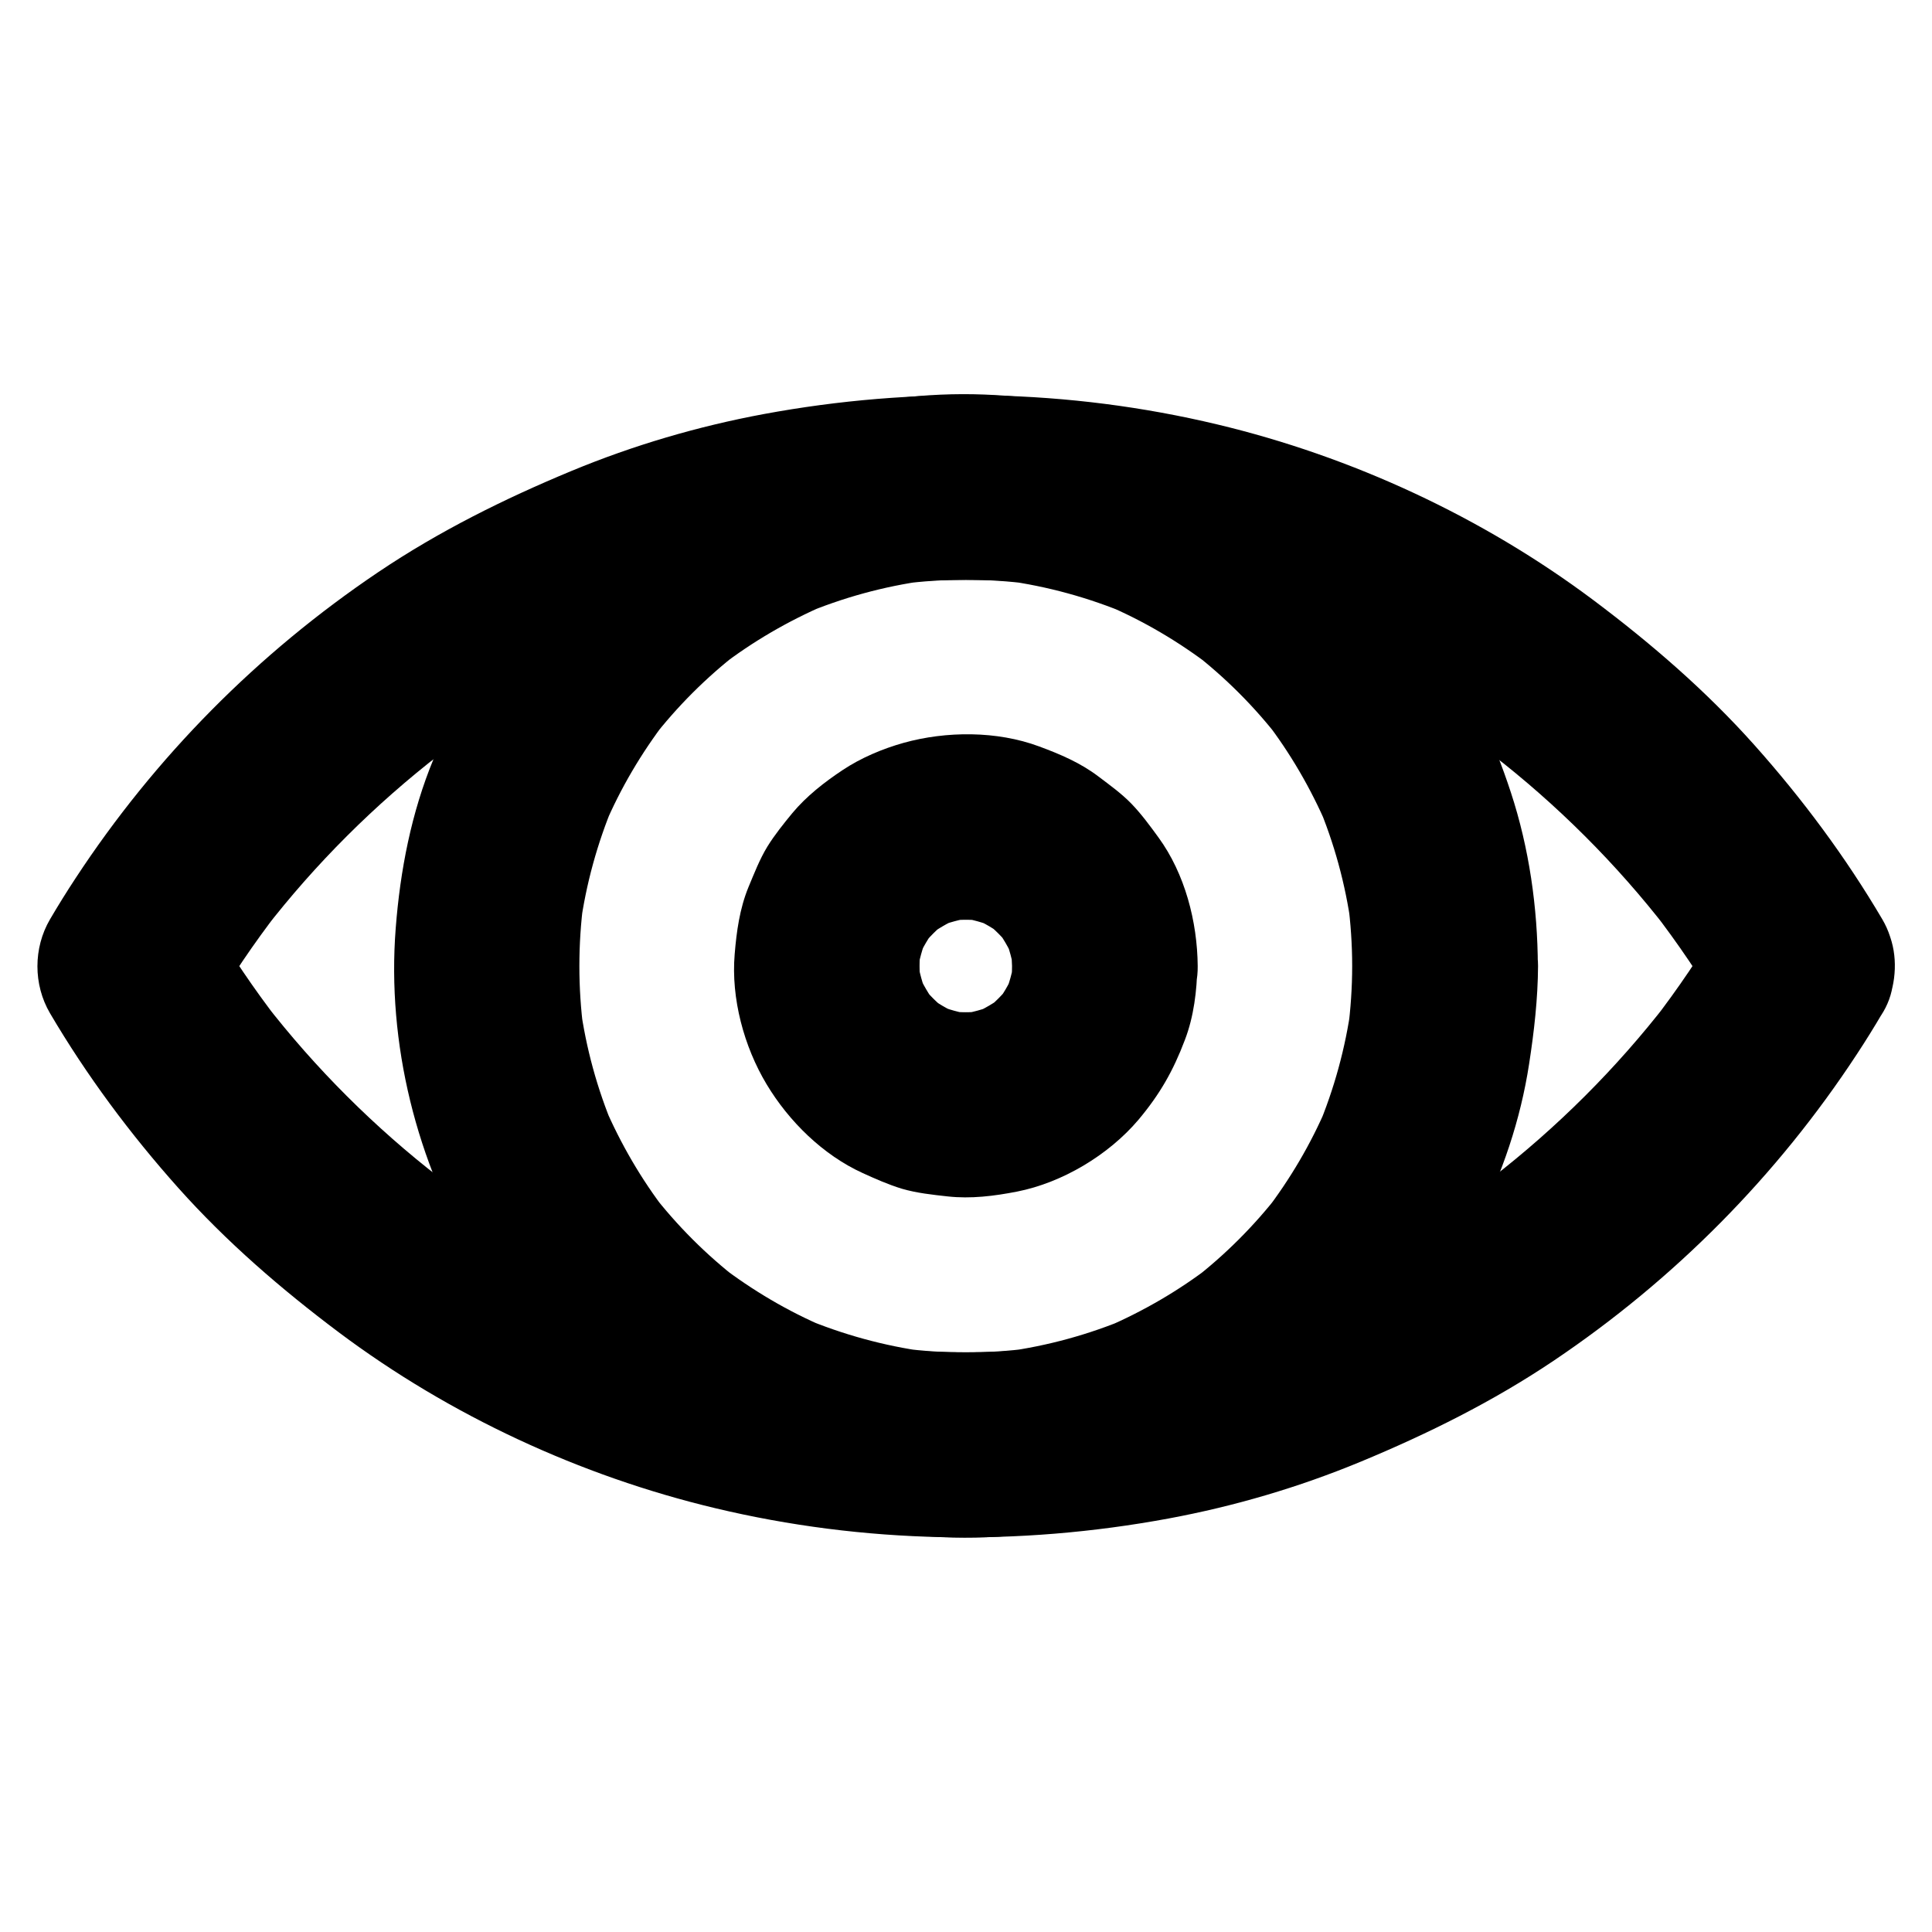
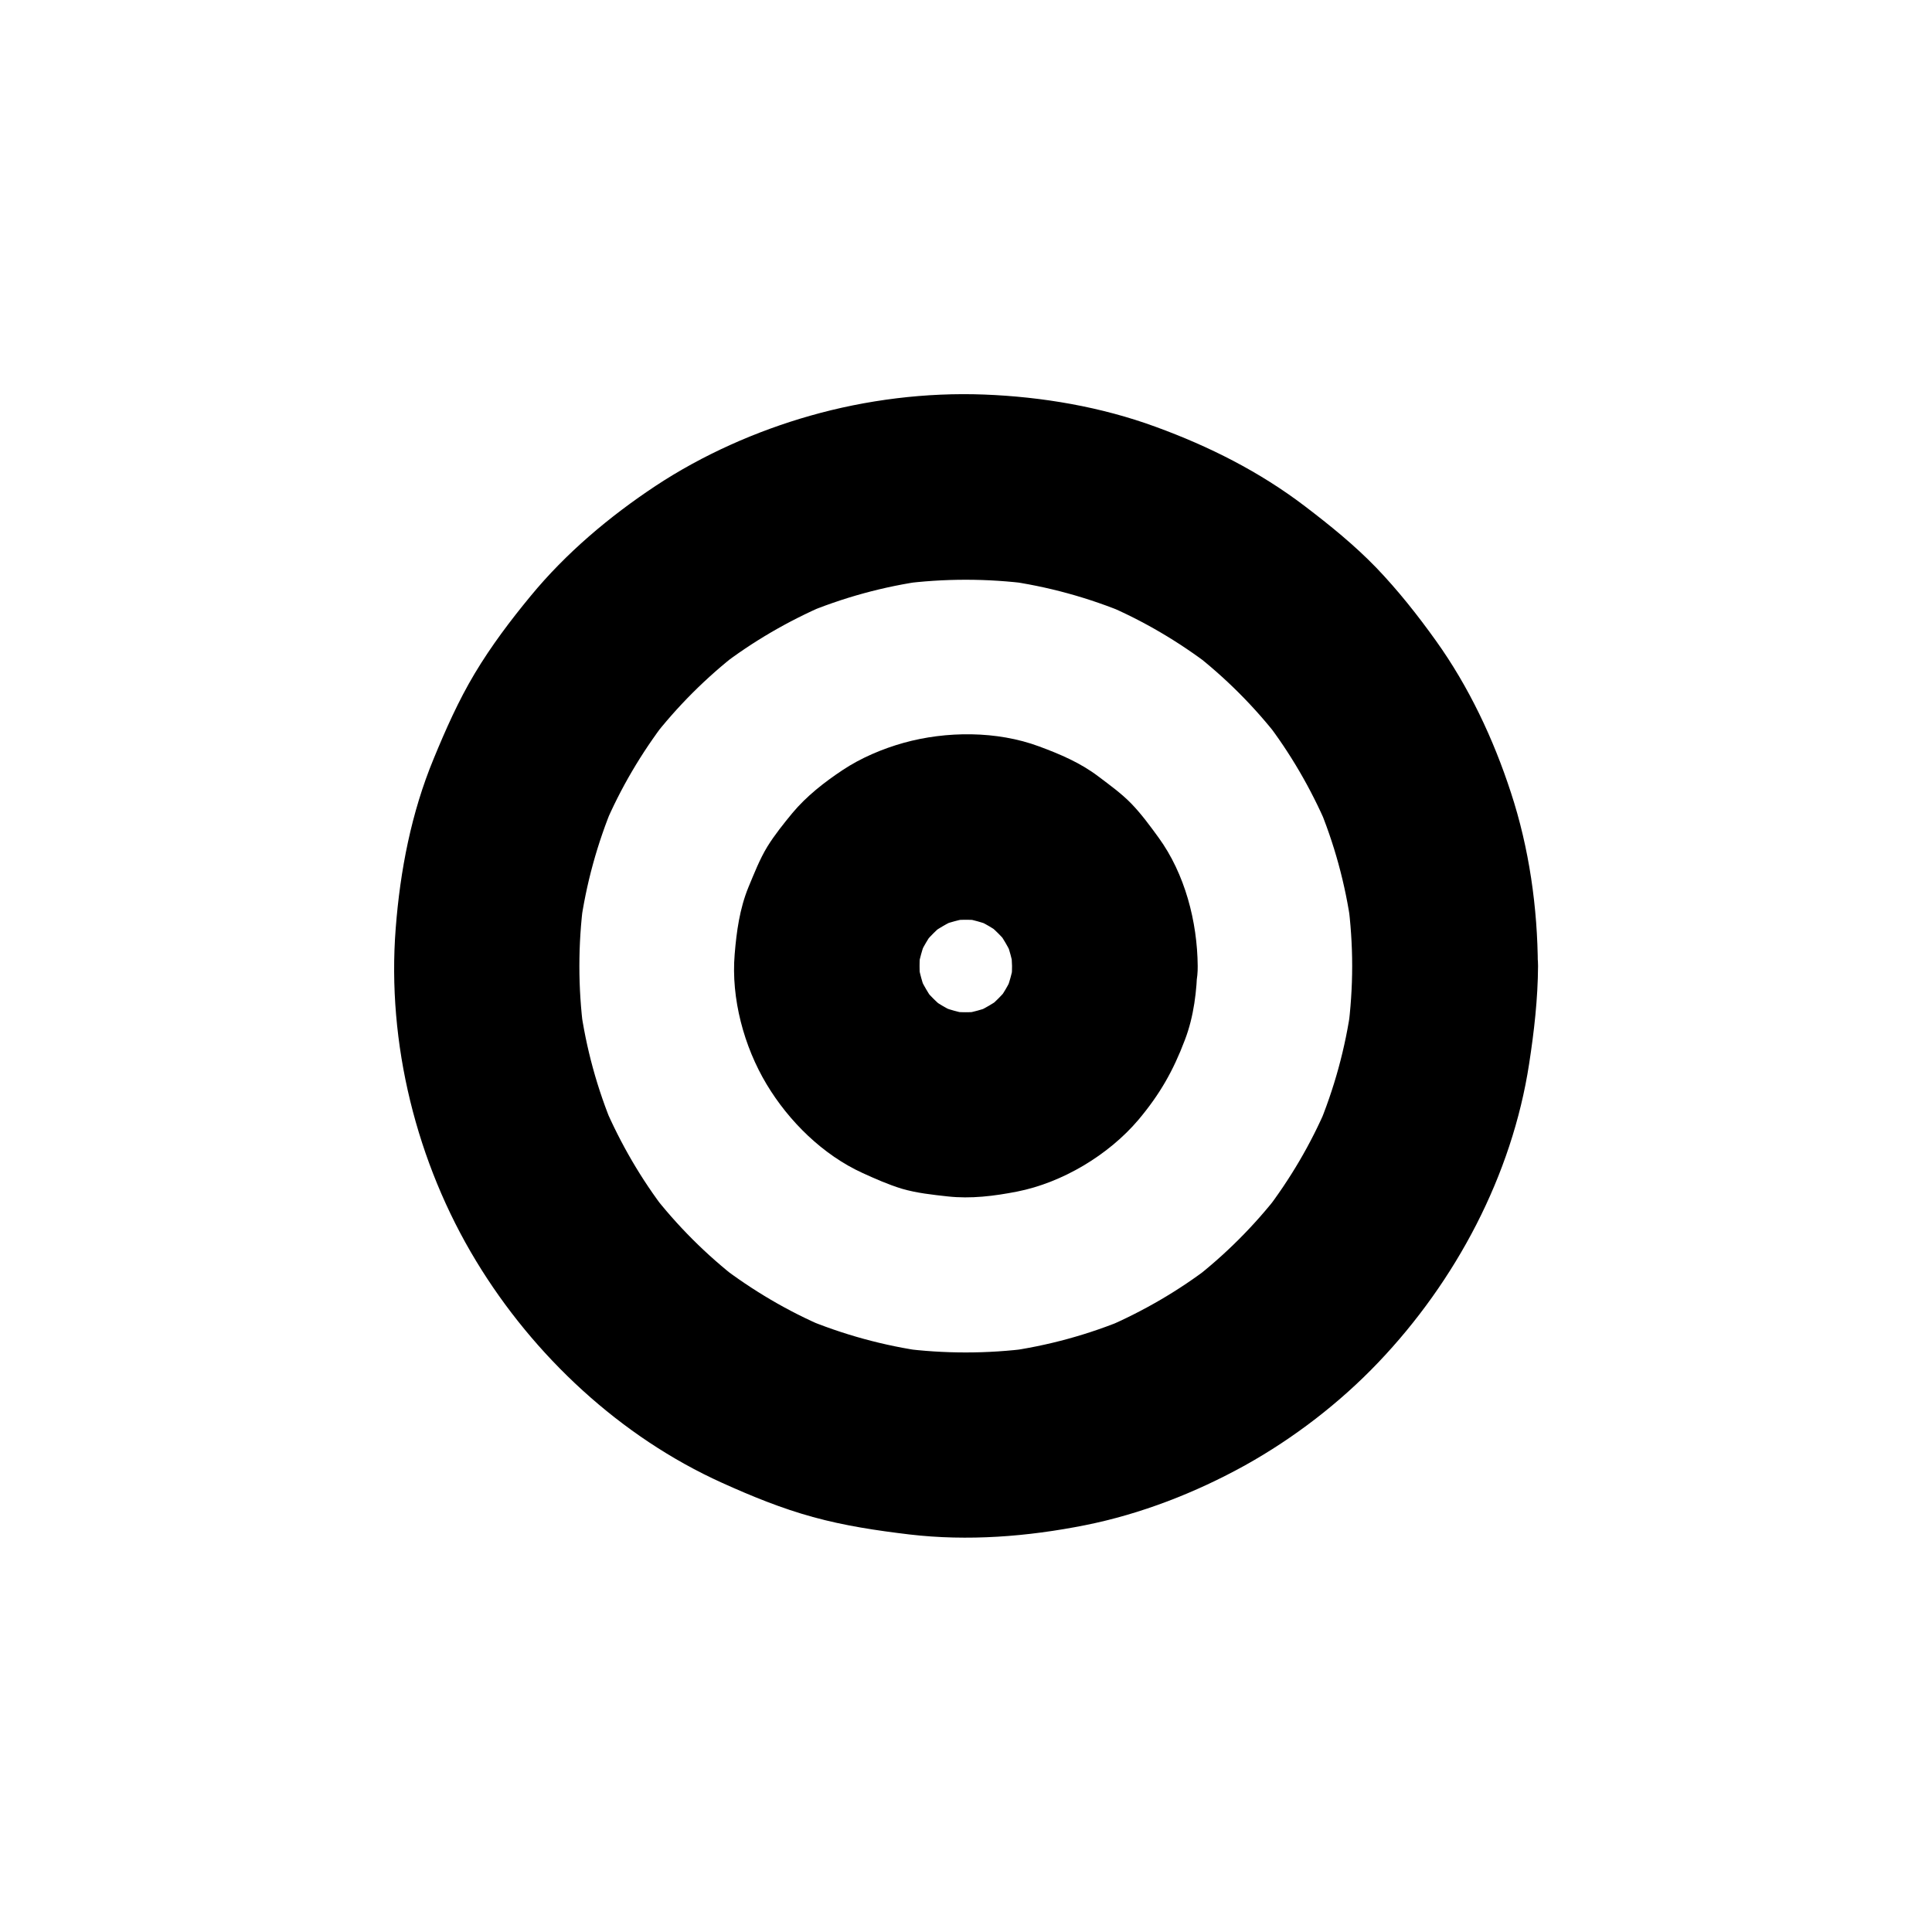
<svg xmlns="http://www.w3.org/2000/svg" fill="#000000" width="800px" height="800px" version="1.1" viewBox="144 144 512 512">
  <g>
    <path d="m502.34 400c0 5.707-0.395 11.414-1.133 17.074 0.297-2.164 0.59-4.379 0.887-6.543-1.523 11.168-4.527 22.09-8.906 32.52 0.836-1.969 1.672-3.938 2.461-5.856-4.231 9.938-9.742 19.285-16.336 27.898 1.277-1.672 2.559-3.297 3.836-4.969-6.691 8.66-14.465 16.434-23.125 23.125 1.672-1.277 3.297-2.559 4.969-3.836-8.562 6.594-17.957 12.055-27.898 16.336 1.969-0.836 3.938-1.672 5.856-2.461-10.383 4.379-21.305 7.379-32.52 8.906 2.164-0.297 4.379-0.59 6.543-0.887-11.316 1.477-22.781 1.477-34.094 0 2.164 0.297 4.379 0.59 6.543 0.887-11.168-1.523-22.09-4.527-32.52-8.906 1.969 0.836 3.938 1.672 5.856 2.461-9.938-4.231-19.285-9.742-27.898-16.336 1.672 1.277 3.297 2.559 4.969 3.836-8.66-6.691-16.434-14.465-23.125-23.125 1.277 1.672 2.559 3.297 3.836 4.969-6.594-8.562-12.055-17.957-16.336-27.898 0.836 1.969 1.672 3.938 2.461 5.856-4.379-10.383-7.379-21.305-8.906-32.52 0.297 2.164 0.59 4.379 0.887 6.543-1.477-11.316-1.477-22.781 0-34.094-0.297 2.164-0.59 4.379-0.887 6.543 1.523-11.168 4.527-22.09 8.906-32.52-0.836 1.969-1.672 3.938-2.461 5.856 4.231-9.938 9.742-19.285 16.336-27.898-1.277 1.672-2.559 3.297-3.836 4.969 6.691-8.66 14.465-16.434 23.125-23.125-1.672 1.277-3.297 2.559-4.969 3.836 8.562-6.594 17.957-12.055 27.898-16.336-1.969 0.836-3.938 1.672-5.856 2.461 10.383-4.379 21.305-7.379 32.52-8.906-2.164 0.297-4.379 0.59-6.543 0.887 11.316-1.477 22.781-1.477 34.094 0-2.164-0.297-4.379-0.59-6.543-0.887 11.168 1.523 22.09 4.527 32.52 8.906-1.969-0.836-3.938-1.672-5.856-2.461 9.938 4.231 19.285 9.742 27.898 16.336-1.672-1.277-3.297-2.559-4.969-3.836 8.66 6.691 16.434 14.465 23.125 23.125-1.277-1.672-2.559-3.297-3.836-4.969 6.594 8.562 12.055 17.957 16.336 27.898-0.836-1.969-1.672-3.938-2.461-5.856 4.379 10.383 7.379 21.305 8.906 32.52-0.297-2.164-0.59-4.379-0.887-6.543 0.738 5.606 1.133 11.312 1.133 17.02 0 6.297 2.754 12.941 7.184 17.418 4.281 4.281 11.266 7.477 17.418 7.184 6.348-0.297 12.941-2.363 17.418-7.184 4.43-4.82 7.231-10.727 7.184-17.418-0.051-15.449-2.312-31.293-7.133-45.953-4.625-14.219-11.168-28.094-19.875-40.246-4.82-6.742-10.035-13.332-15.793-19.336-5.805-6.004-12.25-11.219-18.895-16.285-12.004-9.152-25.387-15.891-39.559-21.059-14.465-5.312-30.109-7.969-45.461-8.562-15.398-0.59-31.242 1.379-46.102 5.609-14.367 4.082-28.535 10.383-40.984 18.598-12.25 8.117-23.762 17.809-33.113 29.176-5.363 6.496-10.48 13.285-14.809 20.516s-7.723 14.906-10.922 22.68c-5.902 14.27-8.855 29.57-10.035 44.918-2.363 30.406 5.512 62.09 21.305 88.117 15.254 25.191 38.277 46.641 65.191 58.793 7.824 3.543 15.793 6.789 24.059 9.055 8.363 2.312 16.926 3.59 25.586 4.625 15.5 1.82 31.293 0.59 46.594-2.461 14.762-2.953 29.273-8.609 42.41-15.891 12.891-7.184 25.043-16.531 35.227-27.207 20.566-21.551 35.473-49.594 40-79.164 1.328-8.609 2.312-17.219 2.363-25.93 0-6.297-2.754-12.941-7.184-17.418-4.281-4.281-11.266-7.477-17.418-7.184-6.348 0.297-12.941 2.363-17.418 7.184-4.434 4.828-7.238 10.734-7.238 17.426z" />
    <path d="m412.2 400c0 1.625-0.098 3.199-0.297 4.773 0.297-2.164 0.59-4.379 0.887-6.543-0.441 3.297-1.328 6.445-2.609 9.543 0.836-1.969 1.672-3.938 2.461-5.856-1.277 3-2.902 5.758-4.922 8.316 1.277-1.672 2.559-3.297 3.836-4.969-1.871 2.363-3.984 4.477-6.348 6.348 1.672-1.277 3.297-2.559 4.969-3.836-2.559 1.969-5.363 3.59-8.316 4.922 1.969-0.836 3.938-1.672 5.856-2.461-3.102 1.277-6.25 2.117-9.543 2.609 2.164-0.297 4.379-0.59 6.543-0.887-3.199 0.395-6.348 0.395-9.543 0 2.164 0.297 4.379 0.59 6.543 0.887-3.297-0.441-6.445-1.328-9.543-2.609 1.969 0.836 3.938 1.672 5.856 2.461-3-1.277-5.758-2.902-8.316-4.922 1.672 1.277 3.297 2.559 4.969 3.836-2.363-1.871-4.477-3.984-6.348-6.348 1.277 1.672 2.559 3.297 3.836 4.969-1.969-2.559-3.59-5.363-4.922-8.316 0.836 1.969 1.672 3.938 2.461 5.856-1.277-3.102-2.117-6.25-2.609-9.543 0.297 2.164 0.59 4.379 0.887 6.543-0.395-3.199-0.395-6.348 0-9.543-0.297 2.164-0.59 4.379-0.887 6.543 0.441-3.297 1.328-6.445 2.609-9.543-0.836 1.969-1.672 3.938-2.461 5.856 1.277-3 2.902-5.758 4.922-8.316-1.277 1.672-2.559 3.297-3.836 4.969 1.871-2.363 3.984-4.477 6.348-6.348-1.672 1.277-3.297 2.559-4.969 3.836 2.559-1.969 5.363-3.59 8.316-4.922-1.969 0.836-3.938 1.672-5.856 2.461 3.102-1.277 6.25-2.117 9.543-2.609-2.164 0.297-4.379 0.59-6.543 0.887 3.199-0.395 6.348-0.395 9.543 0-2.164-0.297-4.379-0.59-6.543-0.887 3.297 0.441 6.445 1.328 9.543 2.609-1.969-0.836-3.938-1.672-5.856-2.461 3 1.277 5.758 2.902 8.316 4.922-1.672-1.277-3.297-2.559-4.969-3.836 2.363 1.871 4.477 3.984 6.348 6.348-1.277-1.672-2.559-3.297-3.836-4.969 1.969 2.559 3.59 5.363 4.922 8.316-0.836-1.969-1.672-3.938-2.461-5.856 1.277 3.102 2.117 6.25 2.609 9.543-0.297-2.164-0.59-4.379-0.887-6.543 0.148 1.57 0.25 3.144 0.297 4.769 0.051 6.348 2.707 12.891 7.184 17.418 4.281 4.281 11.266 7.477 17.418 7.184 6.348-0.297 12.941-2.363 17.418-7.184 4.379-4.773 7.281-10.773 7.184-17.418-0.098-11.758-3.394-24.453-10.383-34.047-2.215-3.051-4.527-6.199-7.133-8.906-2.656-2.754-5.758-4.969-8.809-7.281-4.723-3.59-10.137-5.902-15.742-7.969-11.121-4.133-24.551-4.082-35.867-0.934-5.609 1.574-11.316 3.984-16.188 7.231-4.82 3.199-9.543 6.887-13.285 11.367-2.312 2.805-4.723 5.805-6.641 8.906-2.066 3.394-3.492 7.133-5.019 10.773-2.312 5.656-3.148 11.711-3.641 17.762-0.984 11.66 2.461 24.453 8.461 34.441 5.902 9.84 14.957 18.746 25.438 23.52 3.344 1.523 6.887 3.102 10.48 4.184 3.887 1.133 8.07 1.574 12.055 2.016 6.148 0.688 12.348-0.098 18.402-1.277 12.004-2.363 24.254-9.691 32.176-19.039 5.656-6.742 9.199-12.941 12.301-21.156 2.363-6.148 3.199-13.086 3.297-19.633 0.051-6.25-2.805-12.988-7.184-17.418-4.281-4.281-11.266-7.477-17.418-7.184-13.336 0.633-24.406 10.867-24.504 24.645z" />
-     <path d="m600.34 387.6c-5.559 9.398-11.66 18.449-18.352 27.109 1.277-1.672 2.559-3.297 3.836-4.969-13.48 17.418-29.176 33.062-46.594 46.543 1.672-1.277 3.297-2.559 4.969-3.836-17.418 13.383-36.406 24.5-56.629 33.062 1.969-0.836 3.938-1.672 5.856-2.461-20.91 8.809-42.902 14.809-65.387 17.91 2.164-0.297 4.379-0.59 6.543-0.887-22.977 3.051-46.297 3.051-69.223 0 2.164 0.297 4.379 0.59 6.543 0.887-22.484-3.051-44.477-9.055-65.387-17.91 1.969 0.836 3.938 1.672 5.856 2.461-20.172-8.562-39.211-19.73-56.629-33.062 1.672 1.277 3.297 2.559 4.969 3.836-17.418-13.48-33.113-29.125-46.594-46.543 1.277 1.672 2.559 3.297 3.836 4.969-6.691-8.66-12.793-17.711-18.352-27.109v24.848c5.559-9.398 11.66-18.449 18.352-27.109-1.277 1.672-2.559 3.297-3.836 4.969 13.48-17.418 29.176-33.062 46.594-46.543-1.672 1.277-3.297 2.559-4.969 3.836 17.418-13.383 36.406-24.5 56.629-33.062-1.969 0.836-3.938 1.672-5.856 2.461 20.91-8.809 42.902-14.809 65.387-17.91-2.164 0.297-4.379 0.59-6.543 0.887 22.977-3.051 46.297-3.051 69.223 0-2.164-0.297-4.379-0.59-6.543-0.887 22.484 3.051 44.477 9.055 65.387 17.91-1.969-0.836-3.938-1.672-5.856-2.461 20.172 8.562 39.211 19.73 56.629 33.062-1.672-1.277-3.297-2.559-4.969-3.836 17.418 13.48 33.113 29.125 46.594 46.543-1.277-1.672-2.559-3.297-3.836-4.969 6.691 8.66 12.793 17.711 18.352 27.109 3.148 5.363 8.707 9.645 14.711 11.316 5.902 1.625 13.727 0.887 18.941-2.461 5.266-3.394 9.891-8.414 11.316-14.711 1.477-6.445 0.934-13.137-2.461-18.941-9.691-16.48-21.254-32.027-33.996-46.297-12.793-14.316-27.258-26.812-42.605-38.328-29.371-21.992-63.961-38.031-99.629-46.543-39.508-9.445-80.293-10.137-120.2-2.754-17.465 3.246-34.539 8.266-50.922 15.055-17.91 7.43-35.129 15.988-51.219 26.812-31.93 21.5-59.137 48.953-80.246 81.133-2.363 3.59-4.625 7.231-6.789 10.922-4.43 7.578-4.43 17.27 0 24.848 9.691 16.48 21.254 32.027 33.996 46.297 12.793 14.316 27.258 26.812 42.605 38.328 29.371 21.992 63.961 38.031 99.629 46.543 39.508 9.445 80.293 10.137 120.2 2.754 17.465-3.246 34.539-8.266 50.922-15.055 17.91-7.43 35.129-15.988 51.219-26.812 31.93-21.5 59.137-48.953 80.246-81.133 2.363-3.59 4.625-7.231 6.789-10.922 3.246-5.512 4.184-12.84 2.461-18.941-1.574-5.707-6.004-11.906-11.316-14.711-5.707-3-12.645-4.527-18.941-2.461-6.148 1.867-11.414 5.555-14.711 11.215z" />
  </g>
</svg>